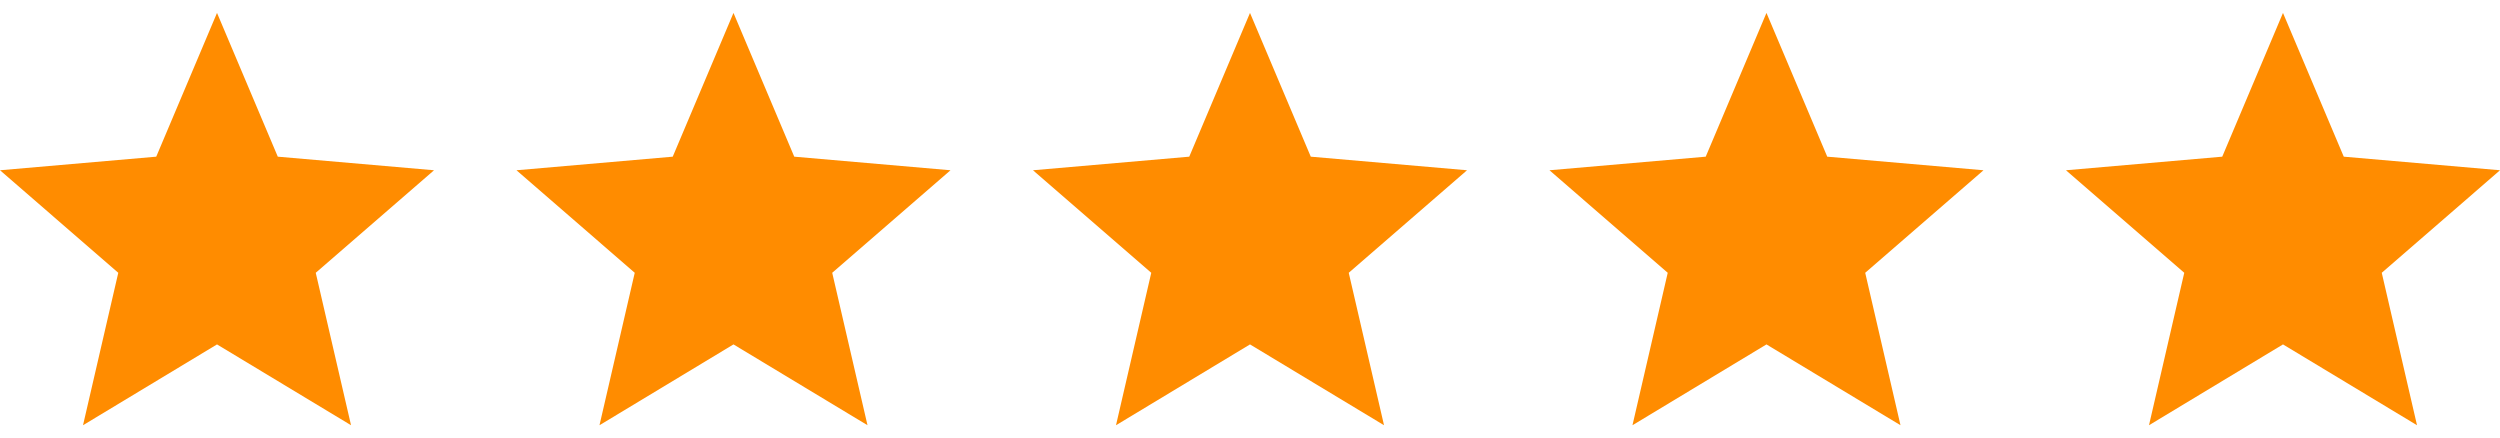
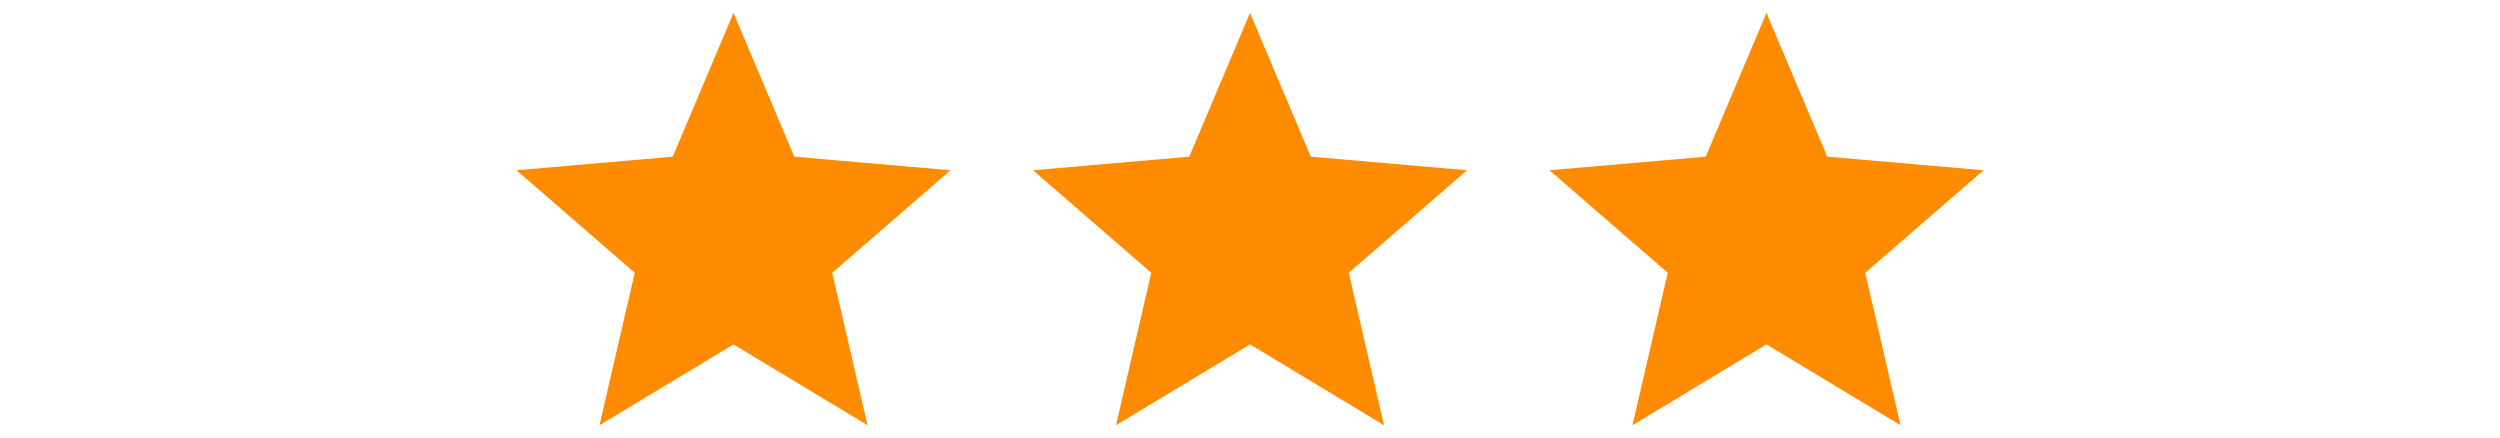
<svg xmlns="http://www.w3.org/2000/svg" width="97" height="17" viewBox="0 0 97 17" fill="none">
-   <path d="M3.221 16.499L4.589 10.584L0 6.606L6.062 6.079L8.42 0.501L10.778 6.079L16.84 6.606L12.251 10.584L13.62 16.499L8.42 13.363L3.221 16.499Z" fill="#FF8C00" />
  <path d="M23.26 16.499L24.628 10.584L20.039 6.606L26.102 6.079L28.459 0.501L30.817 6.079L36.879 6.606L32.29 10.584L33.659 16.499L28.459 13.363L23.26 16.499Z" fill="#FF8C00" />
  <path d="M43.301 16.499L44.669 10.584L40.08 6.606L46.143 6.079L48.5 0.501L50.858 6.079L56.92 6.606L52.331 10.584L53.7 16.499L48.5 13.363L43.301 16.499Z" fill="#FF8C00" />
  <path d="M63.34 16.499L64.708 10.584L60.119 6.606L66.182 6.079L68.539 0.501L70.897 6.079L76.959 6.606L72.37 10.584L73.739 16.499L68.539 13.363L63.34 16.499Z" fill="#FF8C00" />
-   <path d="M83.381 16.499L84.749 10.584L80.16 6.606L86.223 6.079L88.58 0.501L90.938 6.079L97 6.606L92.412 10.584L93.78 16.499L88.58 13.363L83.381 16.499Z" fill="#FF8C00" />
</svg>